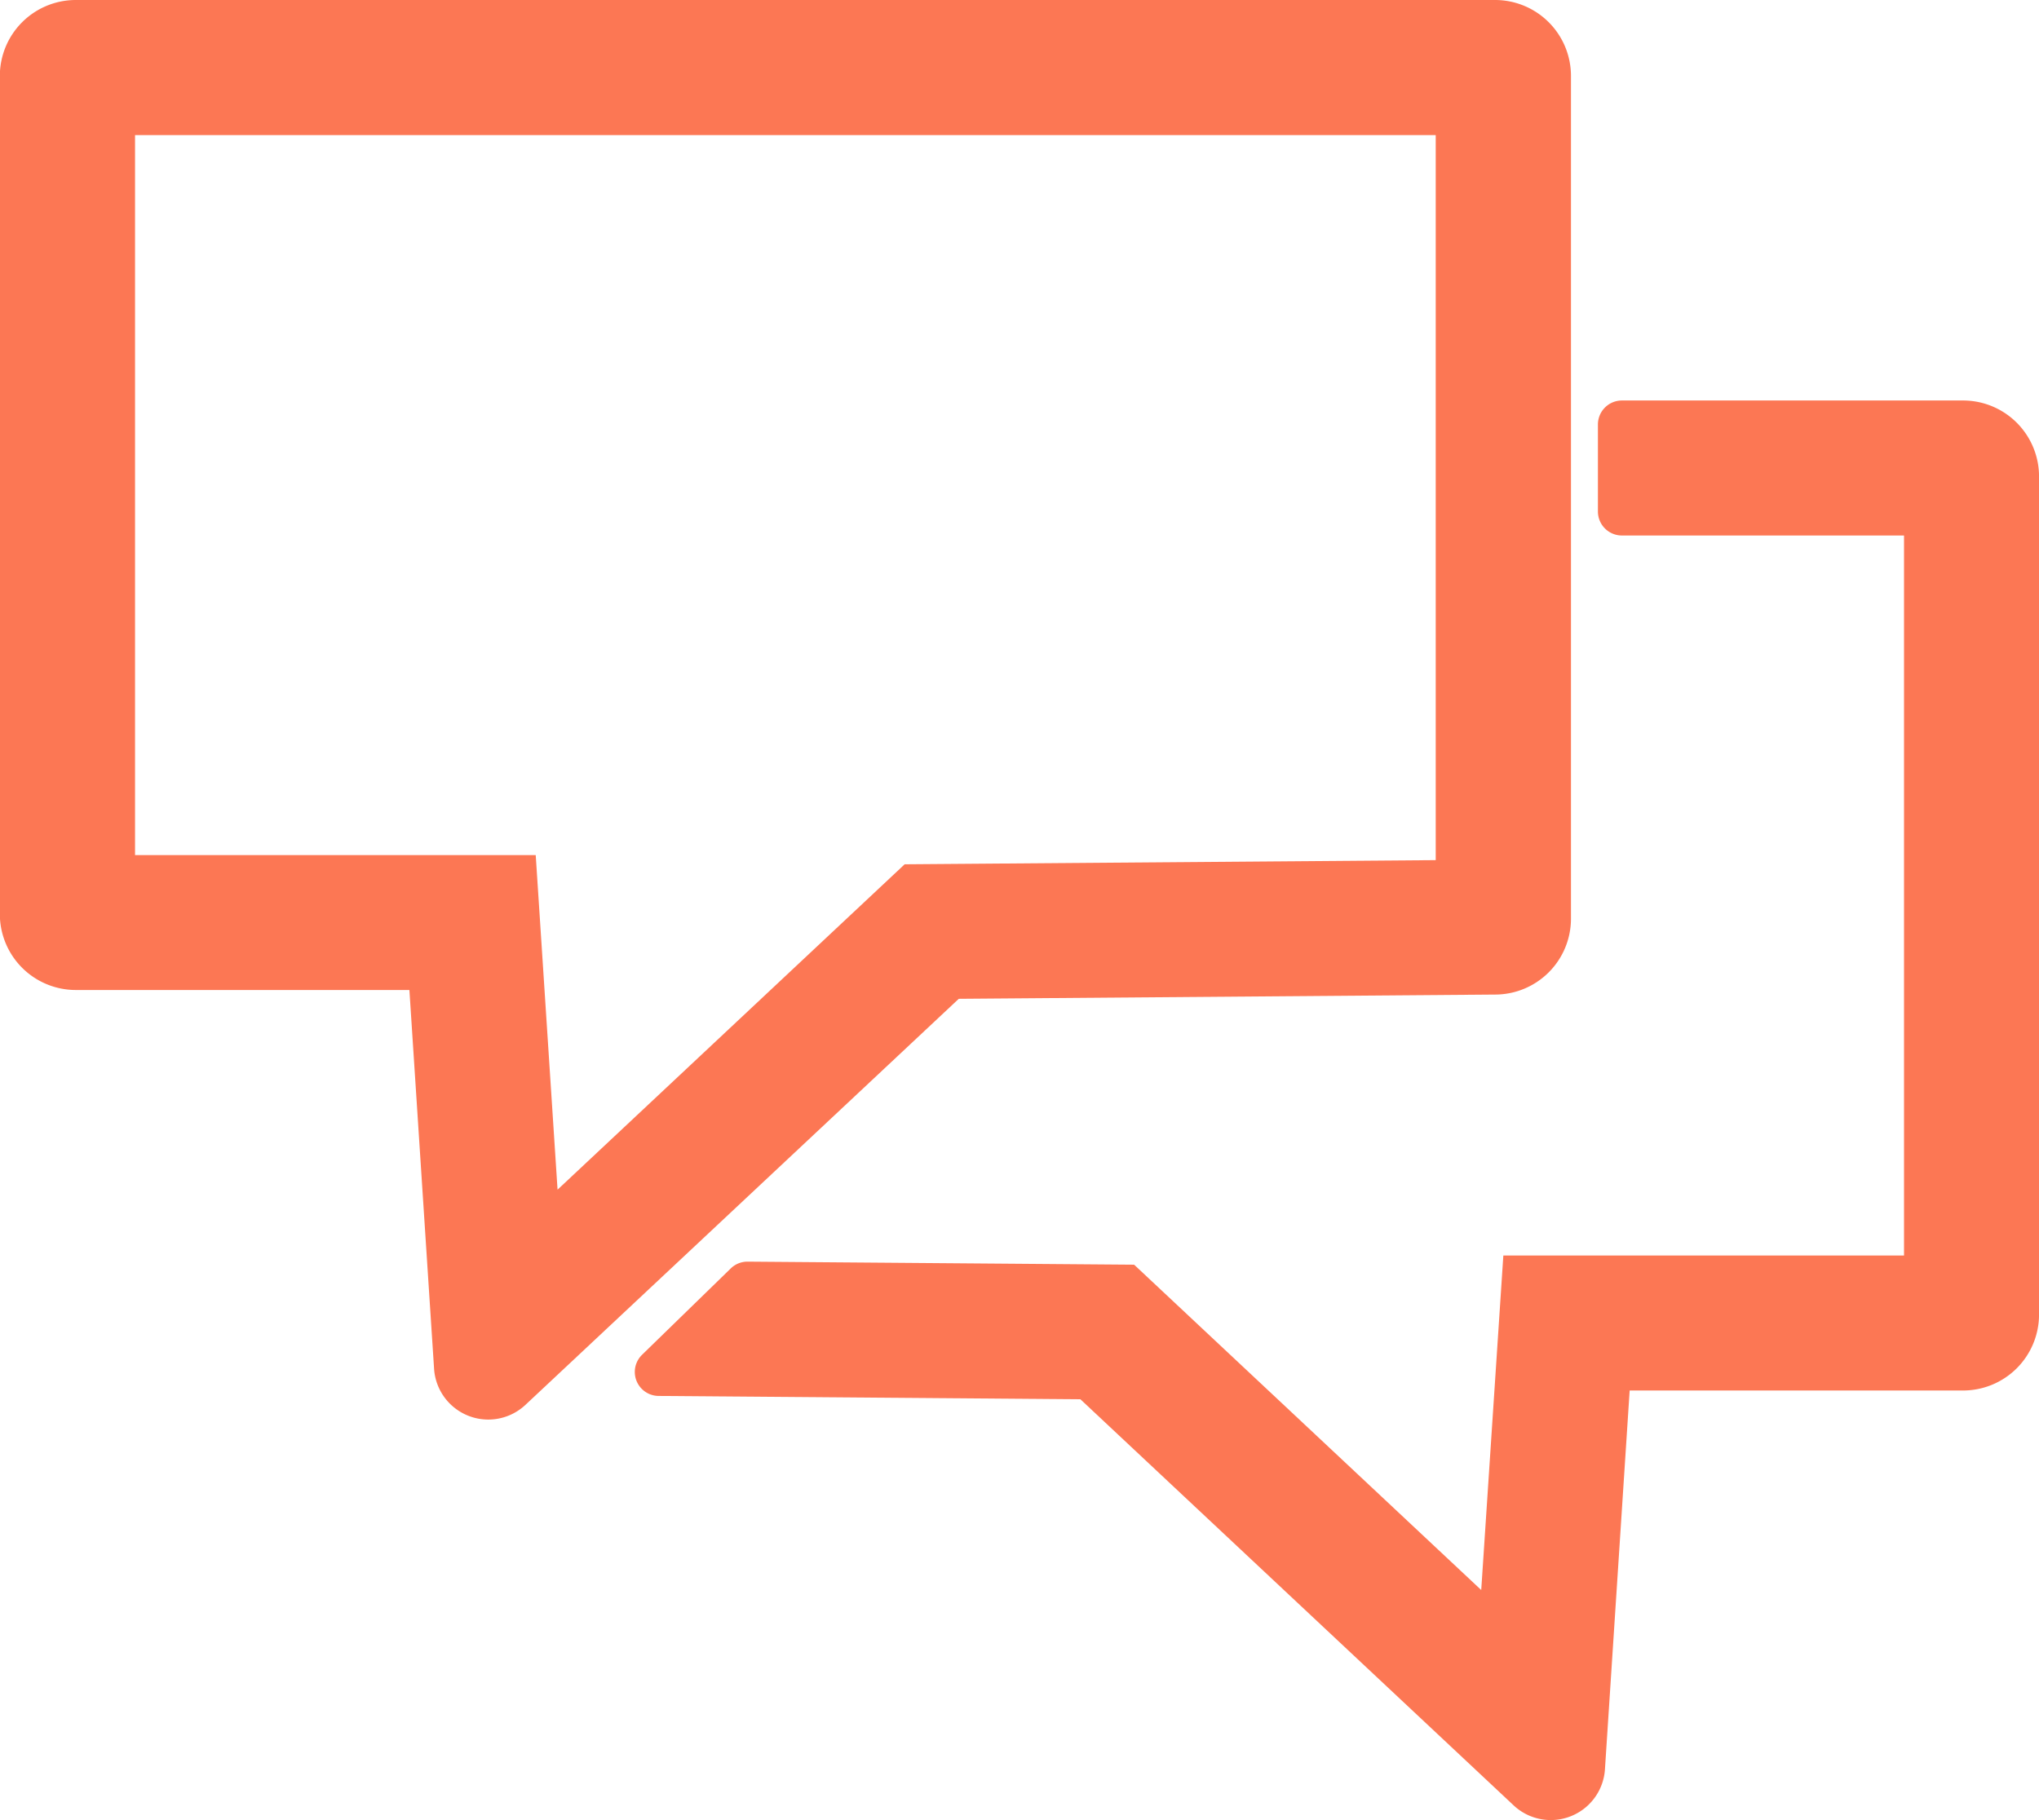
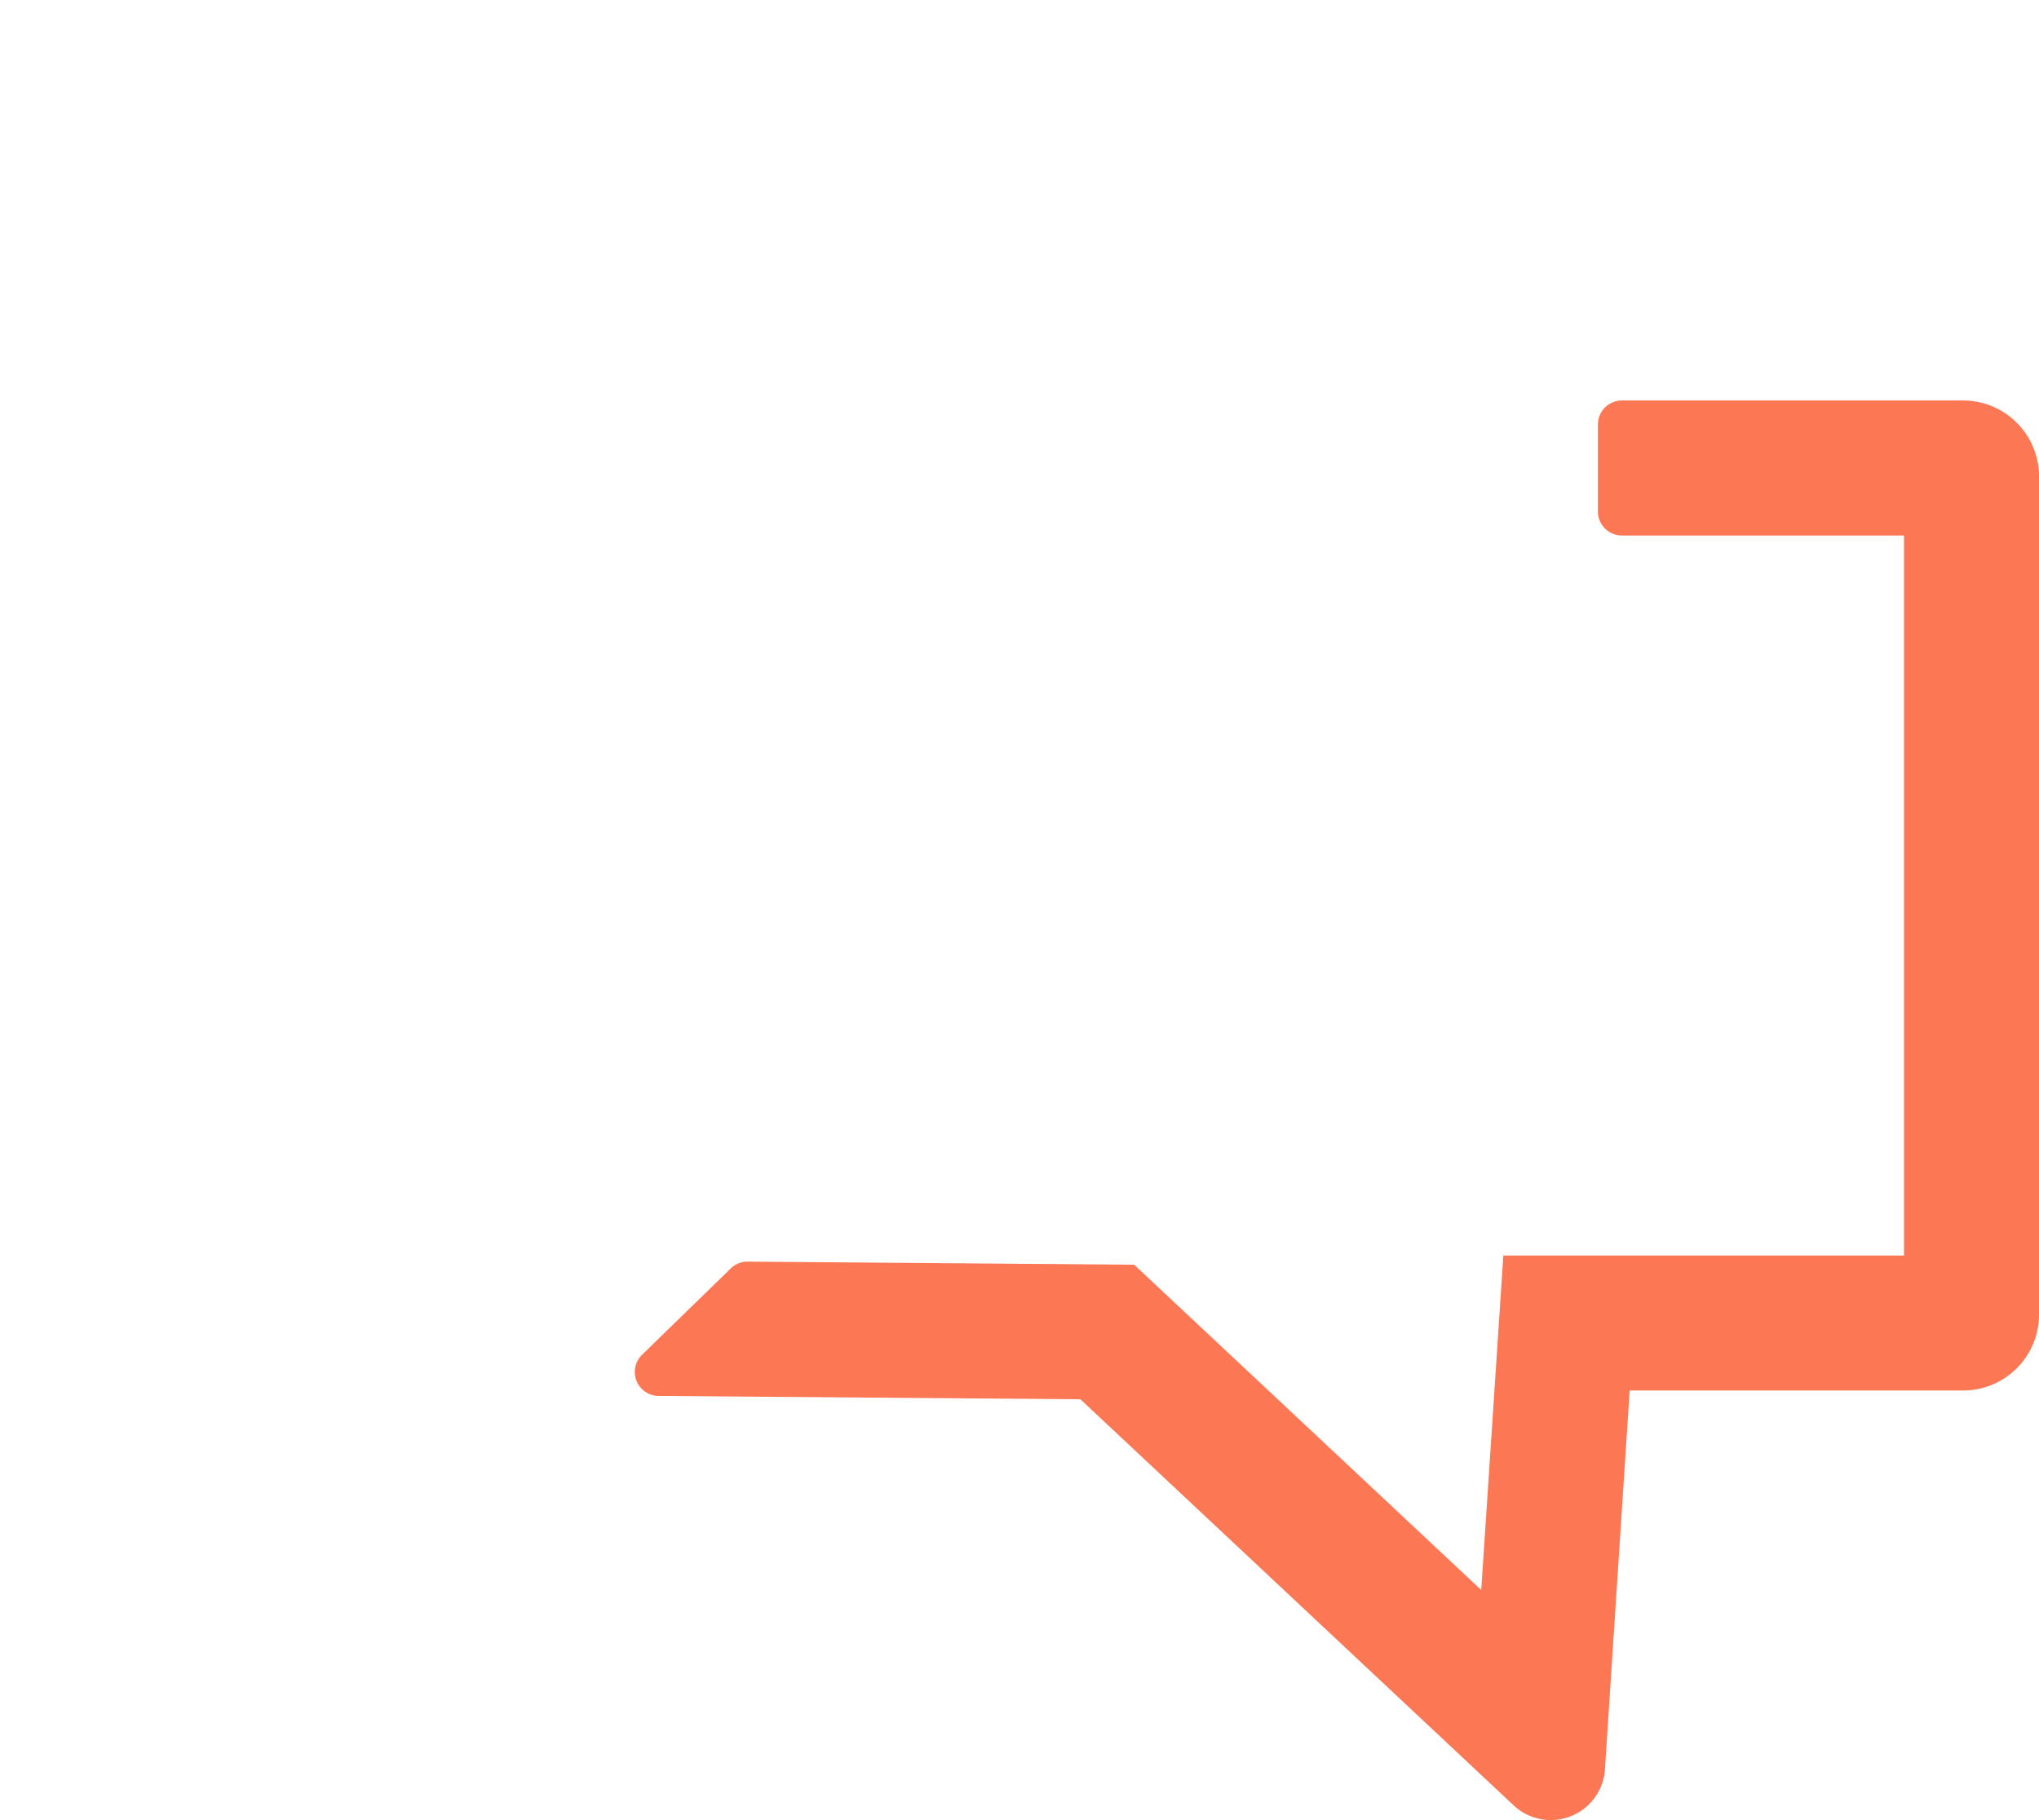
<svg xmlns="http://www.w3.org/2000/svg" width="66.664" height="59.522" viewBox="0 0 66.664 59.522">
  <g id="Communication_tools" data-name="Communication tools" transform="translate(-424.921 -114.667)">
-     <path id="Path_2155" data-name="Path 2155" d="M439.113,159.43l-.807-12.388H427.4a2.484,2.484,0,0,1-2.484-2.483V117.15a2.484,2.484,0,0,1,2.484-2.483H473.8a2.483,2.483,0,0,1,2.483,2.483v27.558a2.482,2.482,0,0,1-2.463,2.483l-17.552.139L442.1,160.609A1.776,1.776,0,0,1,439.113,159.43Zm-9.777-16.8h13.1l.714,10.941,11.348-10.64,17.363-.136v-23.71H429.336Z" transform="translate(0 0)" fill="#fc7754" />
    <path id="Path_2156" data-name="Path 2156" d="M491.852,129.5H480.7a.785.785,0,0,0-.785.784v2.846a.785.785,0,0,0,.785.785h9.223v23.546h-13.1L476.1,168.4l-11.348-10.639-12.635-.1a.781.781,0,0,0-.553.222l-2.9,2.824a.784.784,0,0,0,.54,1.346l13.791.109,14.164,13.28a1.775,1.775,0,0,0,2.986-1.18l.808-12.387h10.9a2.484,2.484,0,0,0,2.484-2.484V131.984A2.484,2.484,0,0,0,491.852,129.5Z" transform="translate(-2.751 -1.736)" fill="#fc7754" />
  </g>
</svg>